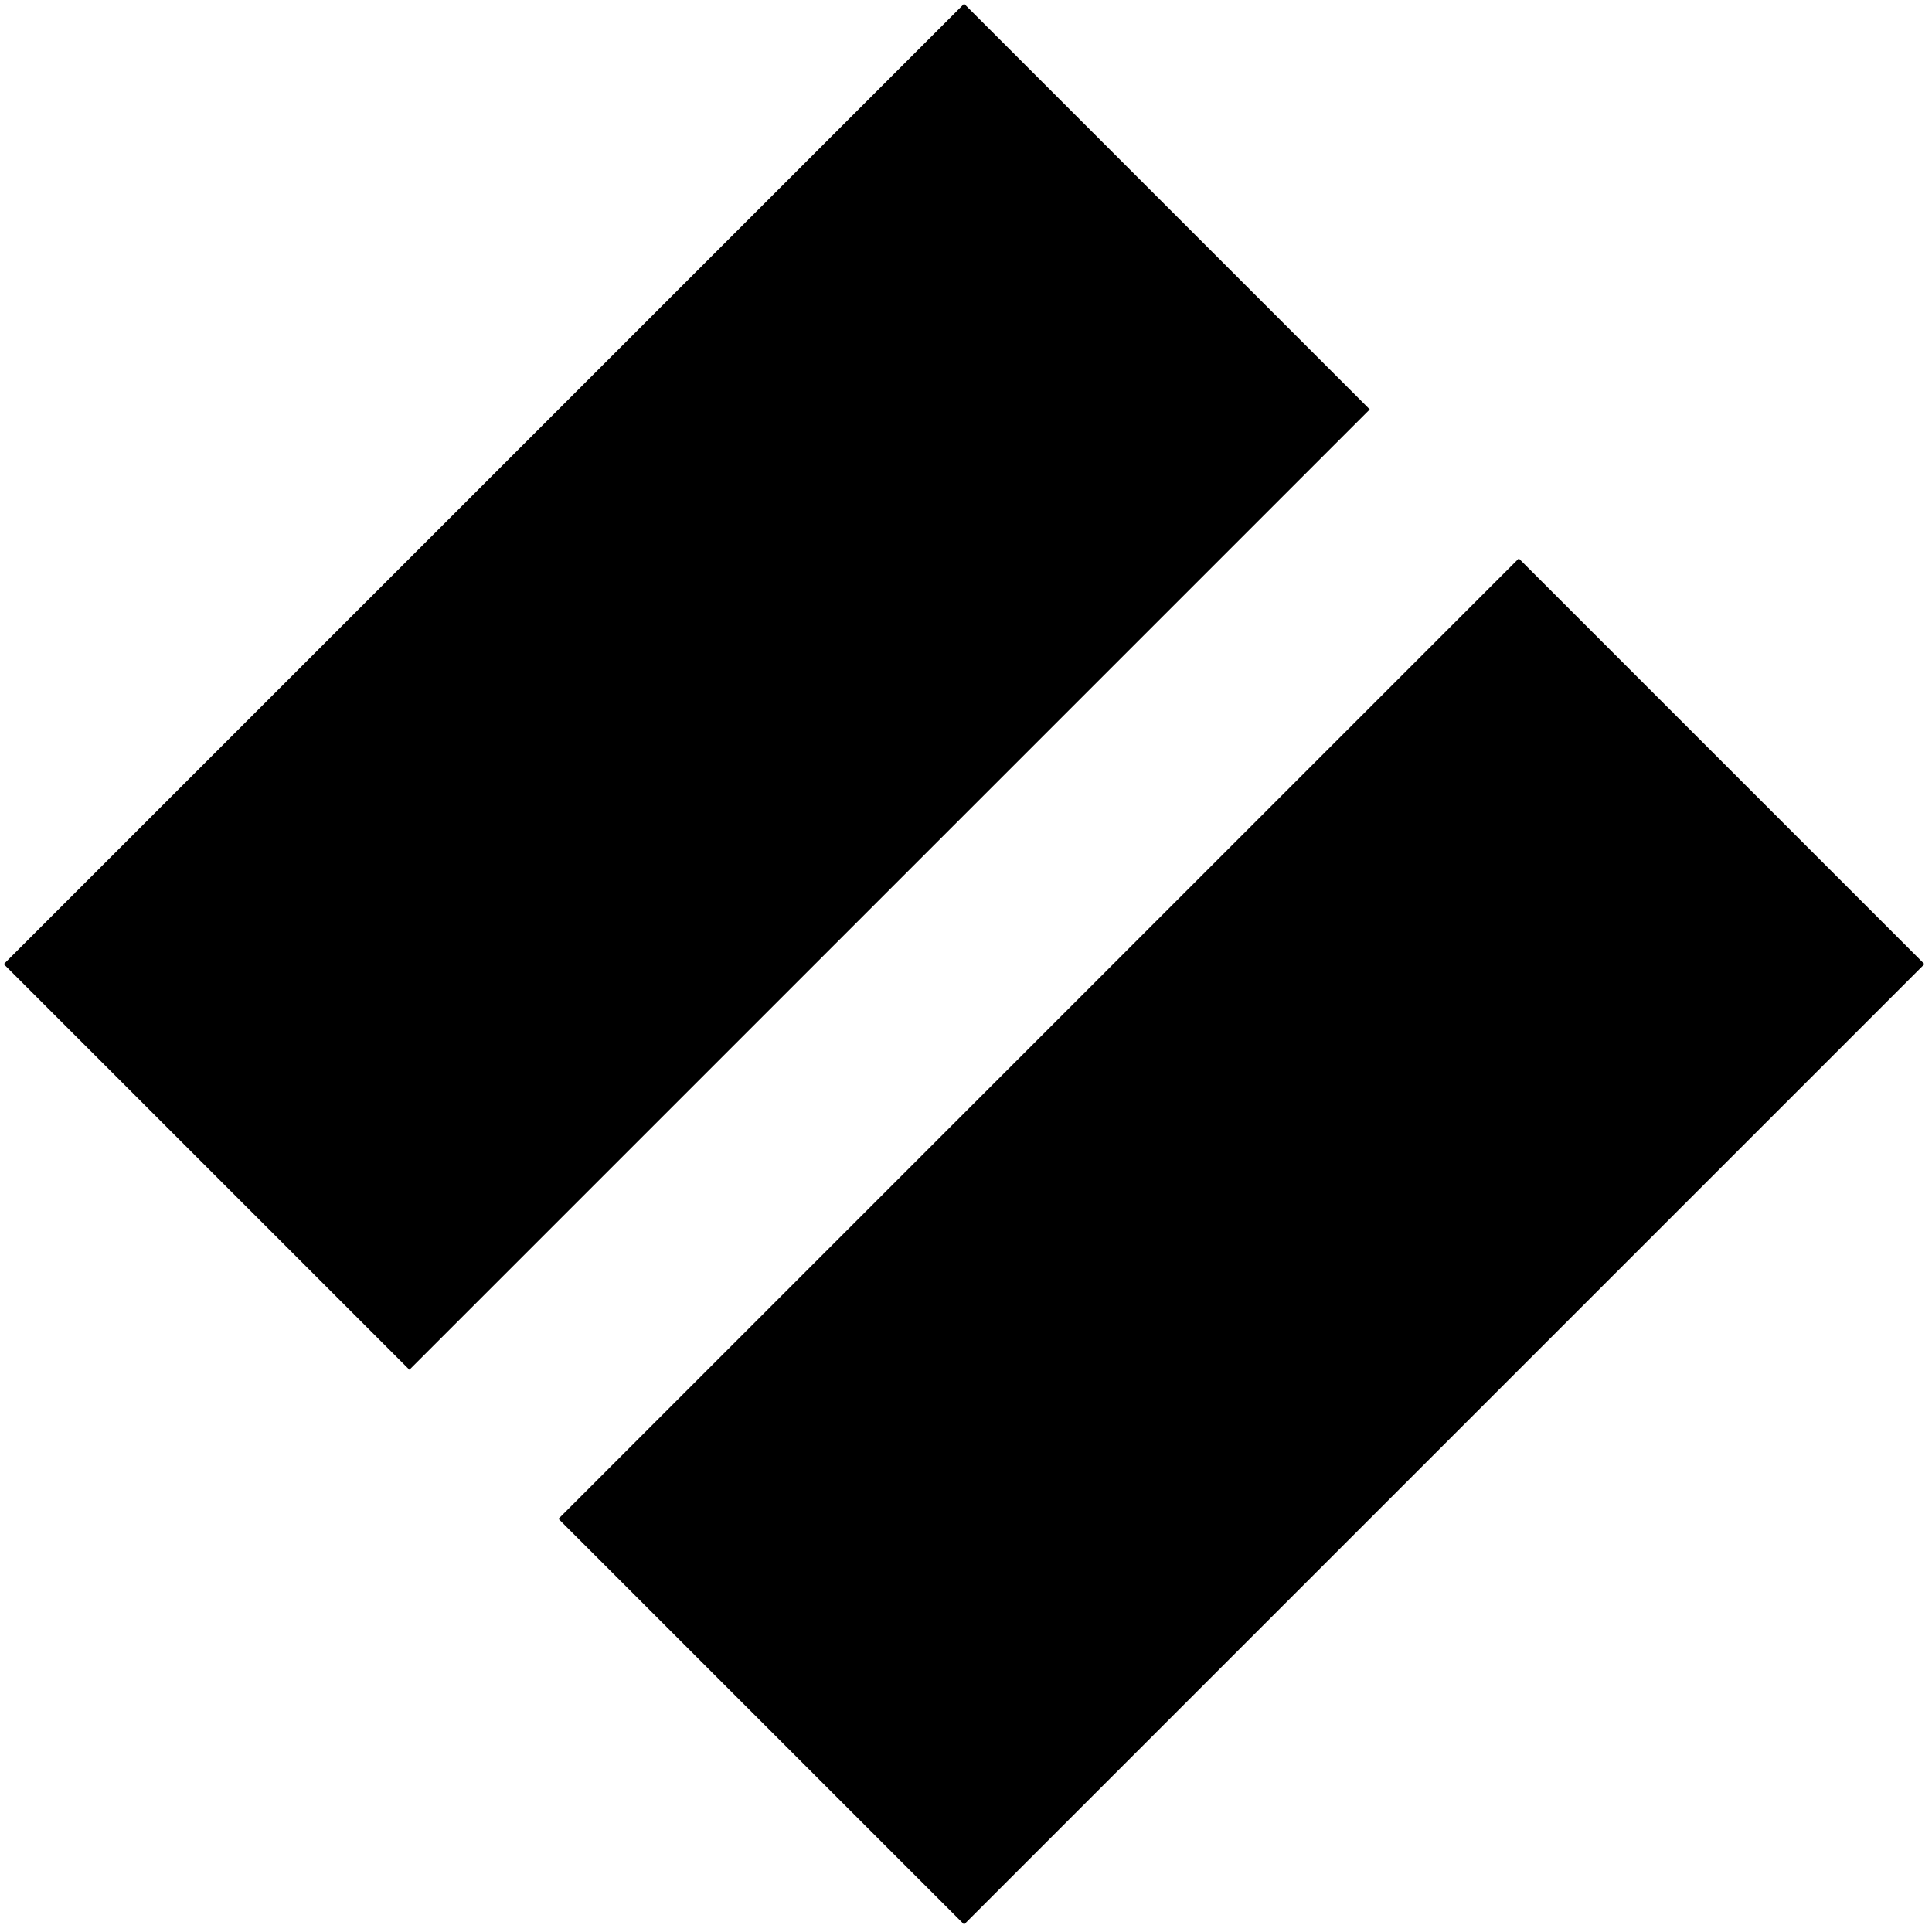
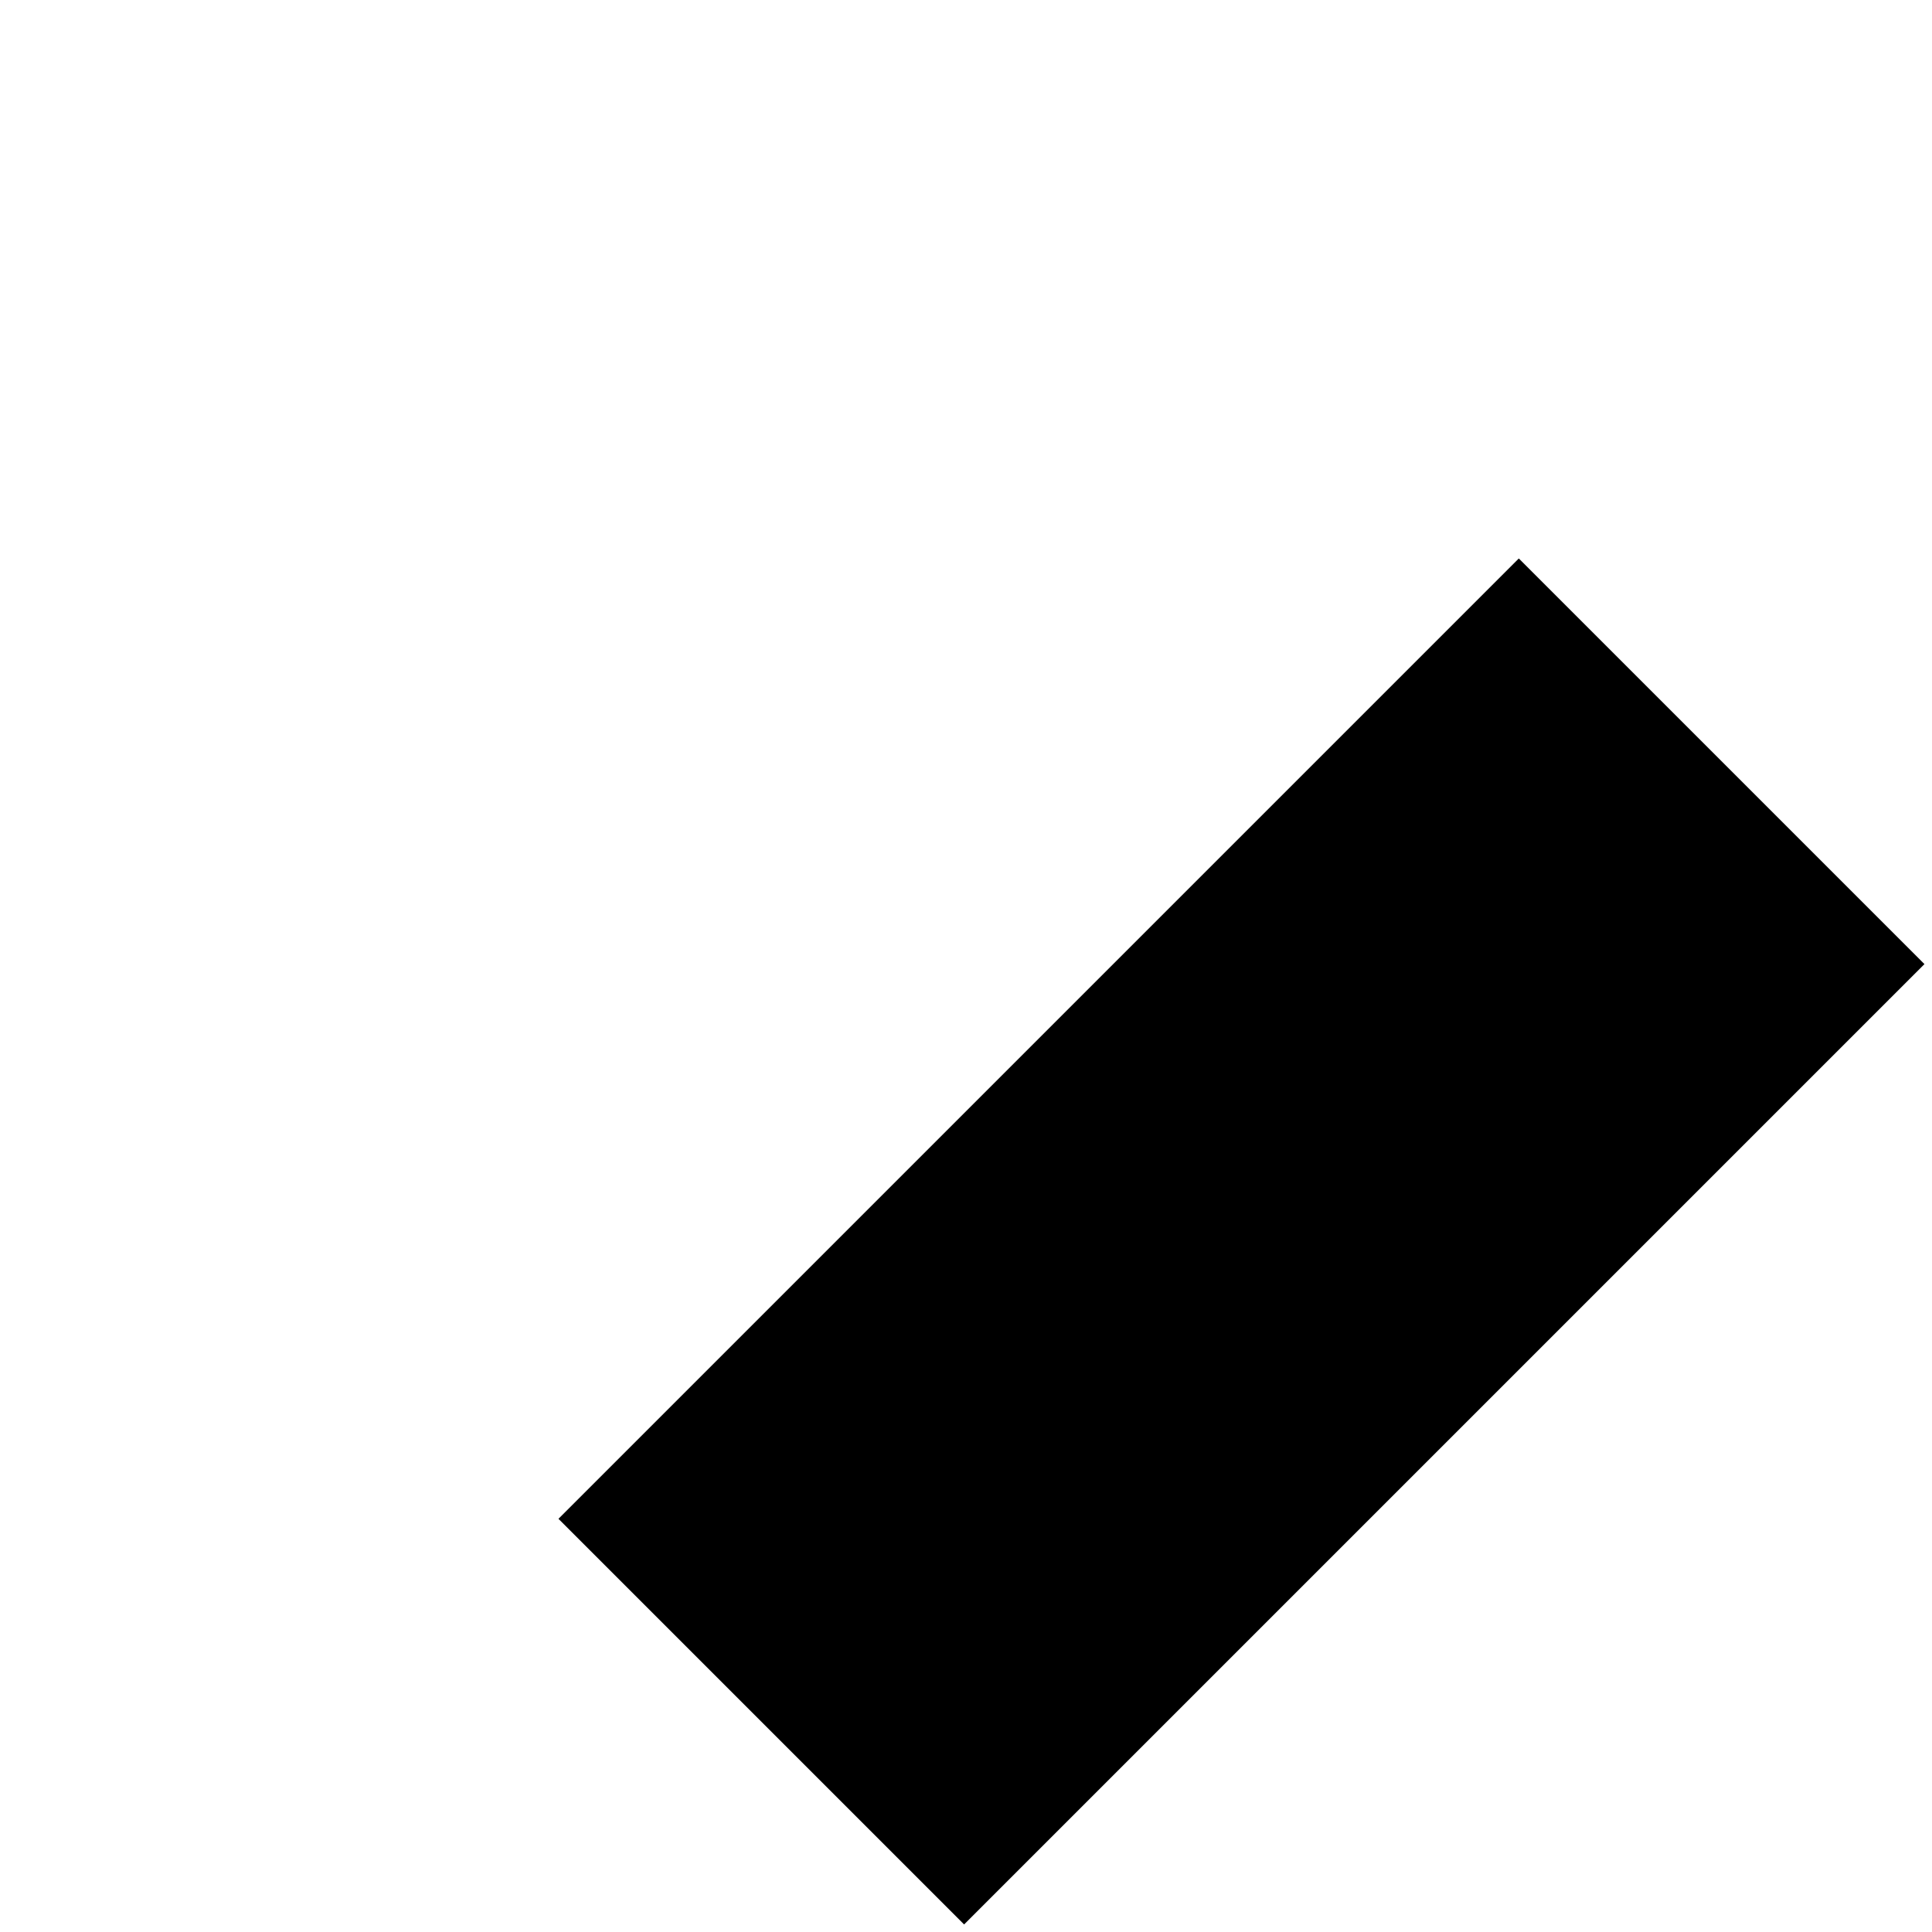
<svg xmlns="http://www.w3.org/2000/svg" version="1.0" width="512pt" height="512pt" viewBox="0 0 512 512" preserveAspectRatio="xMidYMid meet">
  <g transform="translate(0,512) scale(0.1,-0.1)" fill="#000000" stroke="none">
-     <path d="M1282 3837 l-1272 -1272 538 -538 537 -537 1273 1273 1272 1272 -538 538 -537 537 -1273 -1273z" />
-     <path d="M2752 2367 l-1272 -1272 538 -538 537 -537 1273 1273 1272 1272 -538 538 -537 537 -1273 -1273z" />
+     <path d="M2752 2367 l-1272 -1272 538 -538 537 -537 1273 1273 1272 1272 -538 538 -537 537 -1273 -1273" />
  </g>
</svg>